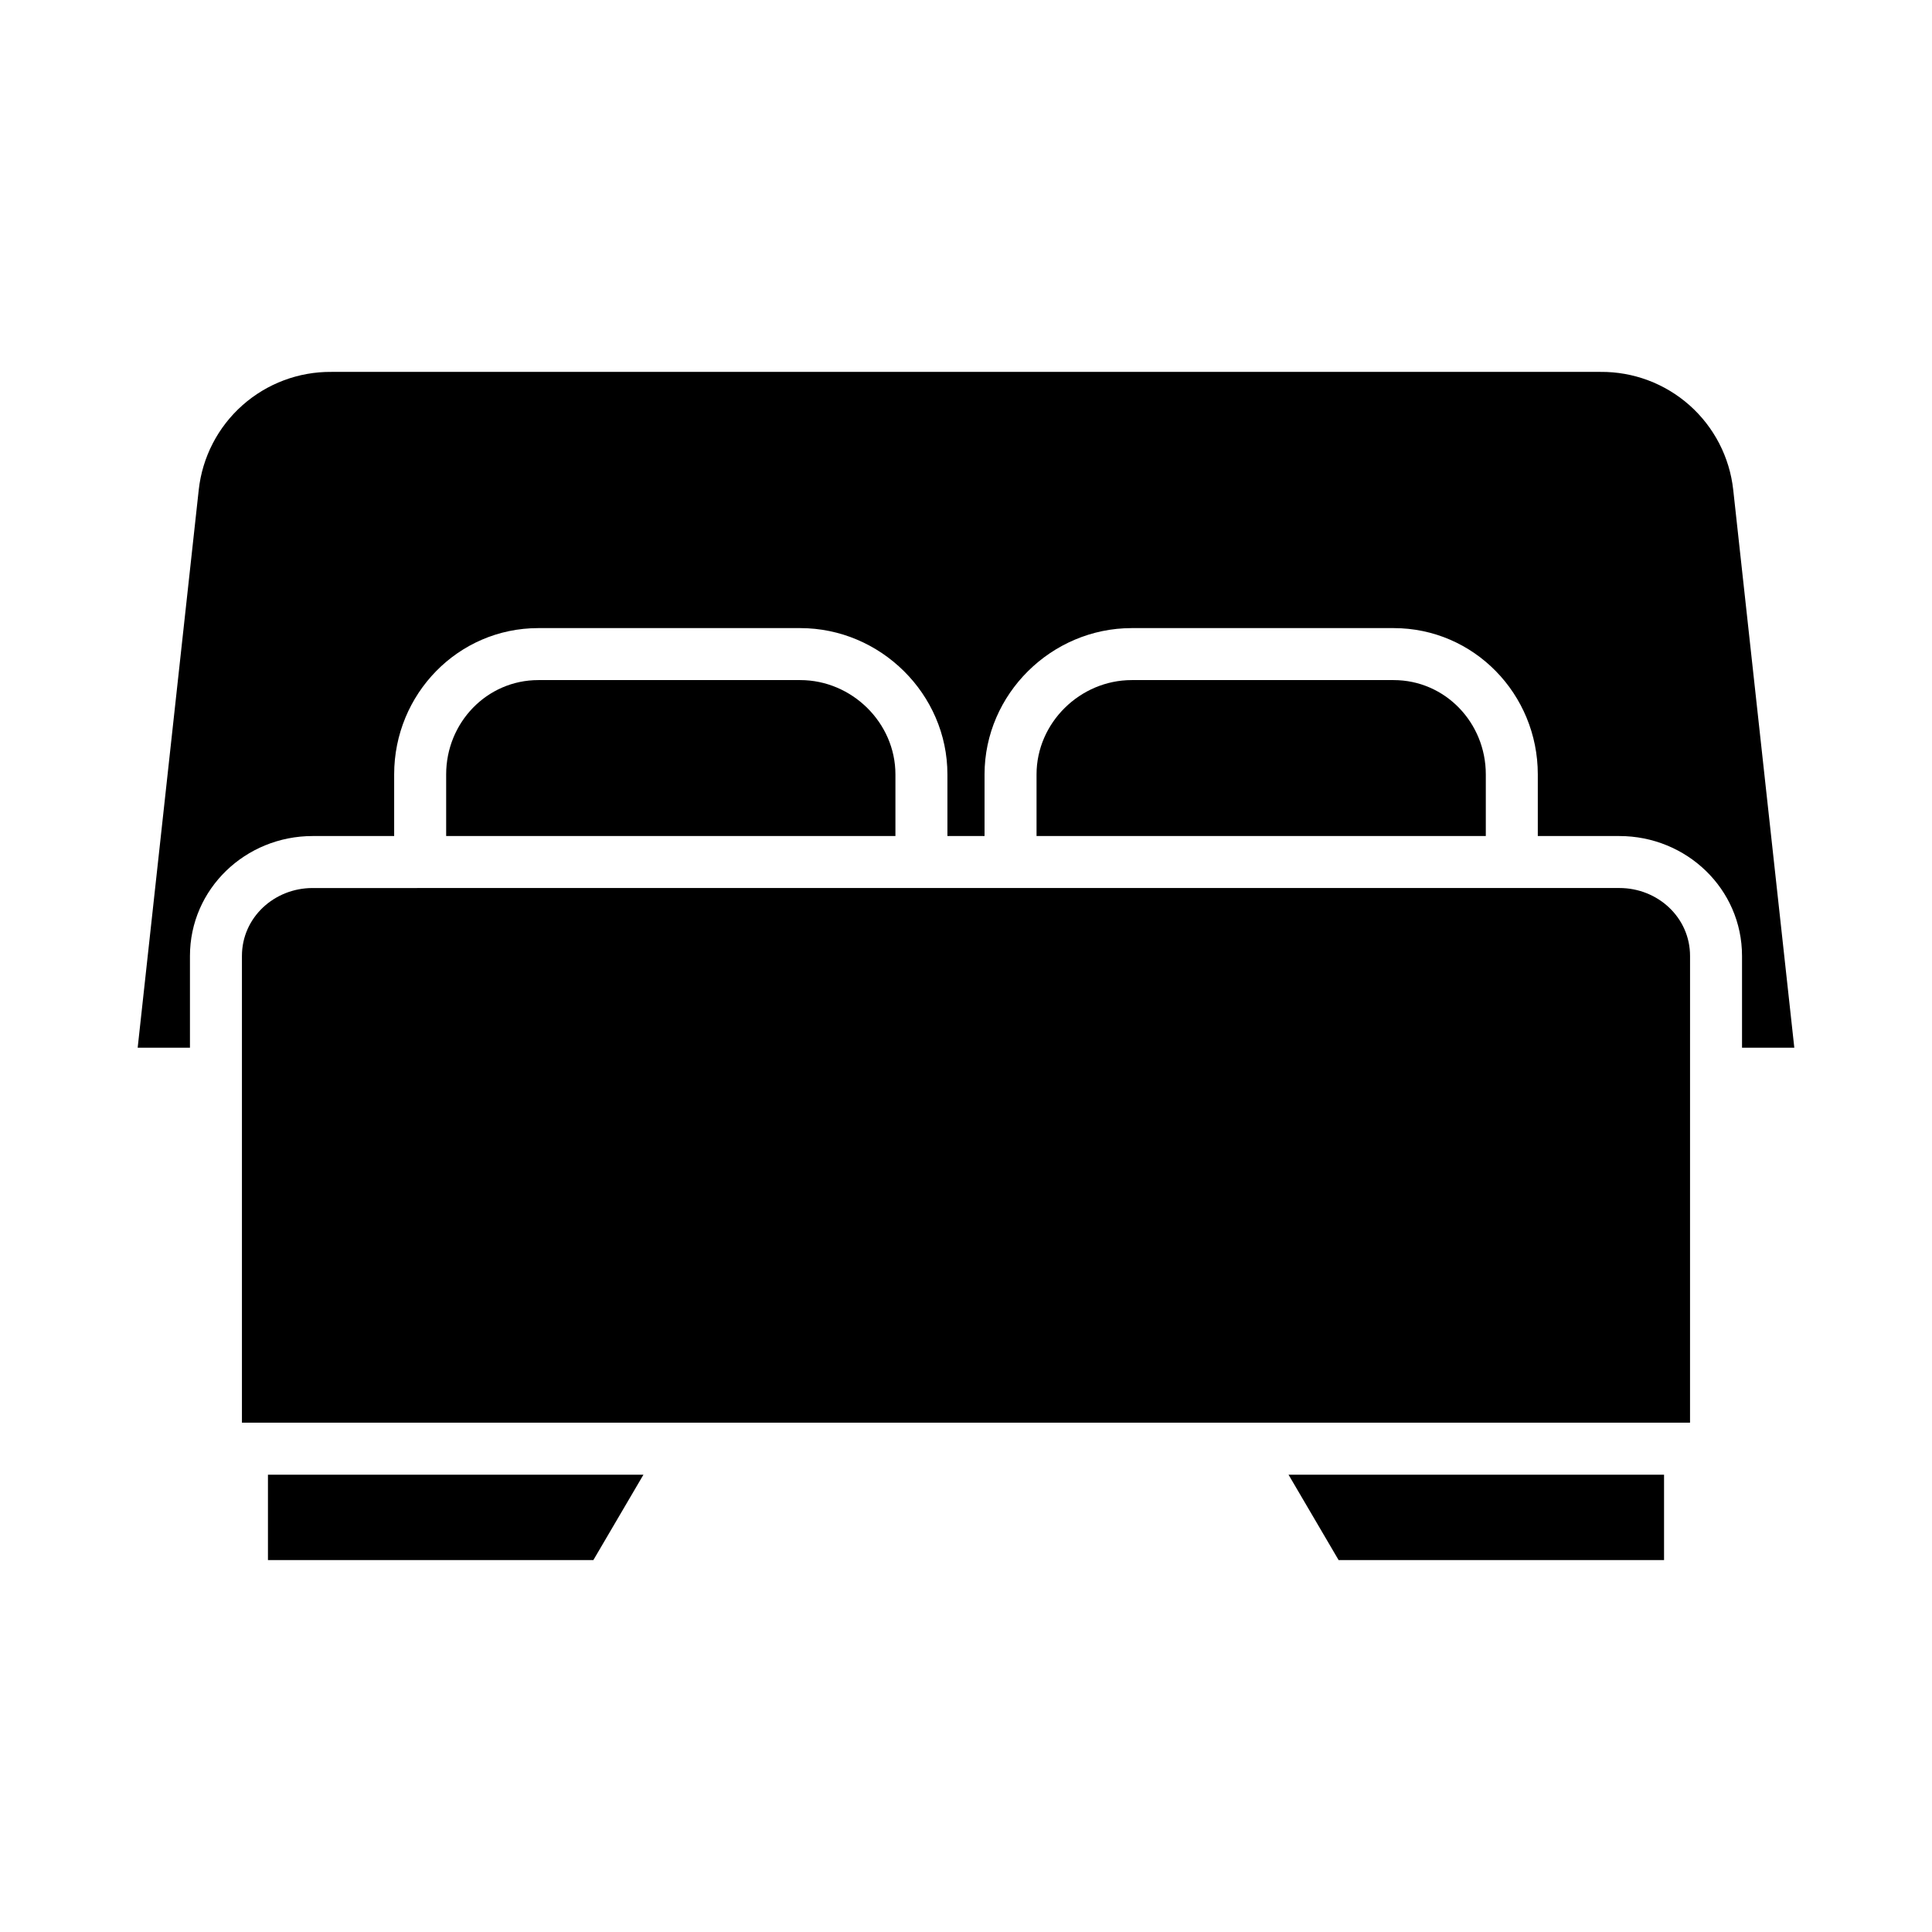
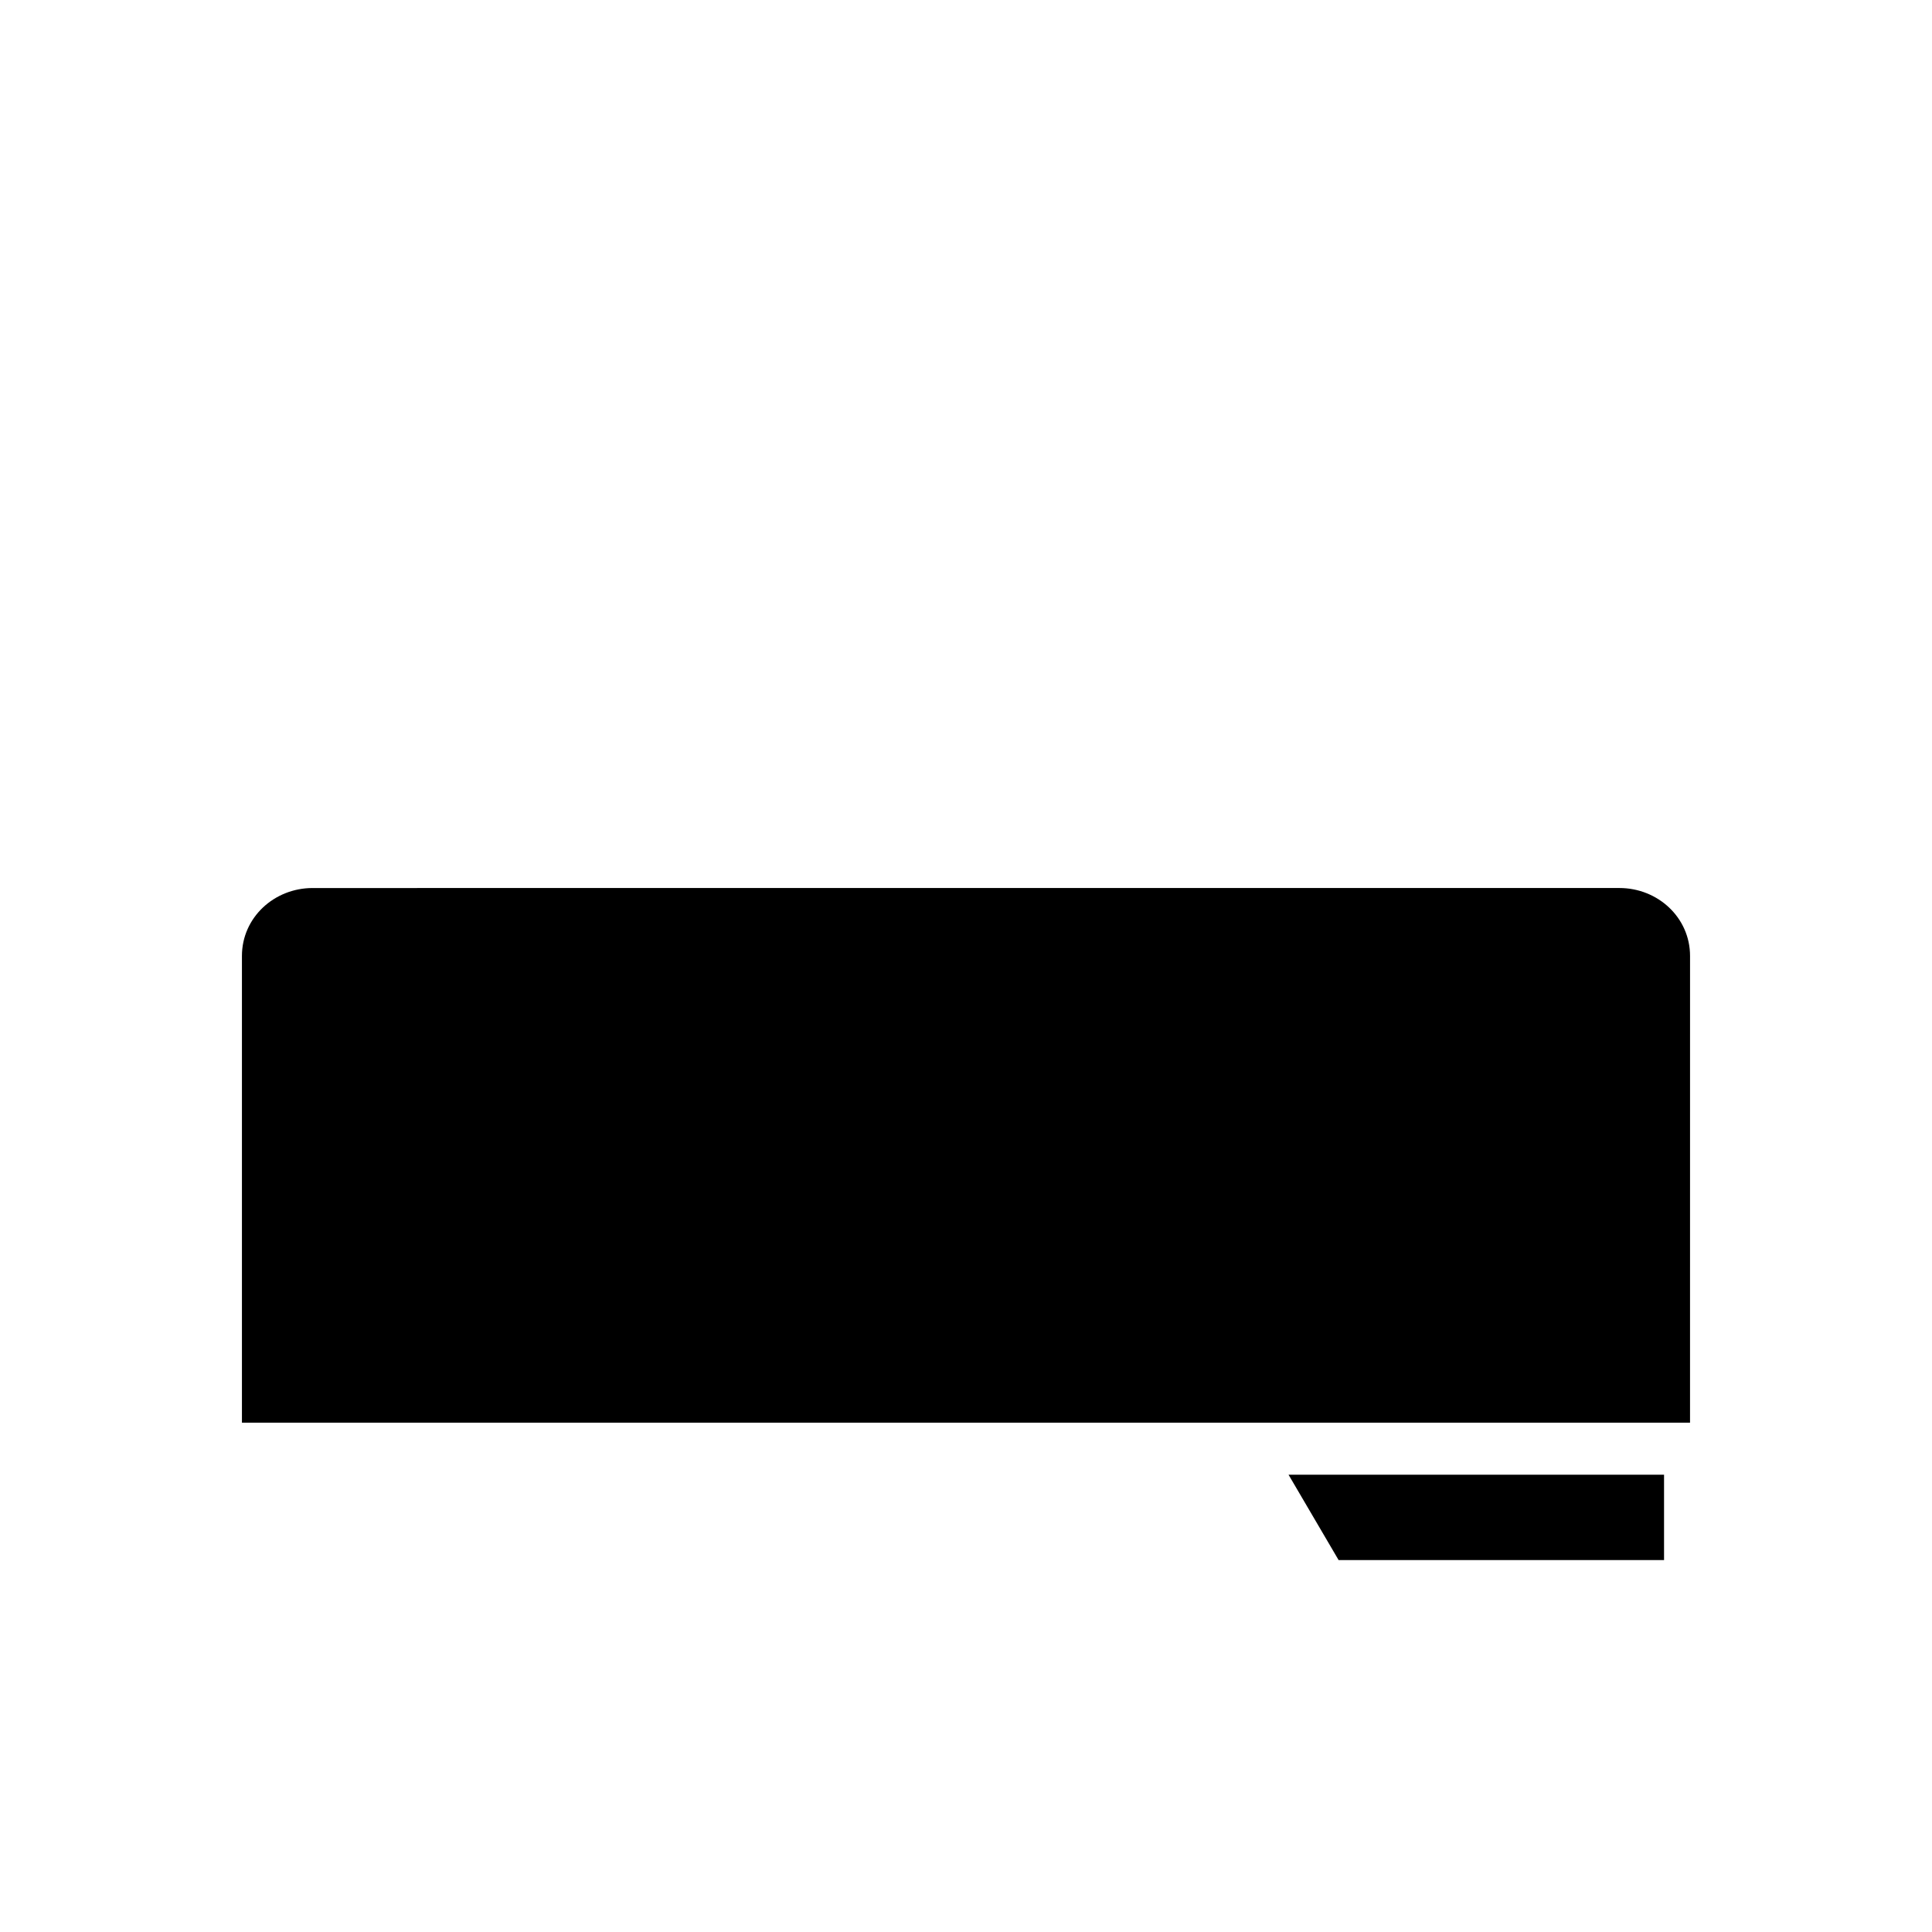
<svg xmlns="http://www.w3.org/2000/svg" fill="#000000" width="800px" height="800px" version="1.1" viewBox="144 144 512 512">
  <g>
-     <path d="m194.34 397.34c0-17.777 14.719-31.781 32.5-31.781h21.617v-16.336c0-21.281 16.934-38.77 38.211-38.77h69.395c21.281 0 39.012 17.484 39.012 38.77v16.336h9.84v-16.336c0-21.281 17.73-38.77 39.012-38.77h69.395c21.277 0 38.211 17.484 38.211 38.77v16.336h21.617c17.785 0 32.504 14.004 32.504 31.781v24.309h13.855l-16.188-147.85c-0.949-8.641-5.074-16.621-11.574-22.395-6.5-5.769-14.91-8.926-23.602-8.848h-336.3c-8.691-0.078-17.102 3.078-23.602 8.848-6.5 5.773-10.625 13.754-11.574 22.395l-16.184 147.85h13.855z" />
    <path d="m591.88 397.34c0-10.188-8.539-18.008-18.727-18.008l-346.31 0.004c-10.188 0-18.727 7.824-18.727 18.004v123.69h383.76z" />
-     <path d="m215.01 534.81v22.629h86.238l13.273-22.629z" />
    <path d="m584.99 557.44v-22.629h-99.516l13.273 22.629z" />
-     <path d="m513.32 324.23h-69.391c-13.688 0-25.234 11.305-25.234 24.992v16.336h119.06v-16.336c0-13.688-10.754-24.992-24.438-24.992z" />
-     <path d="m356.07 324.23h-69.395c-13.684 0-24.438 11.305-24.438 24.992v16.336h119.06v-16.336c0-13.688-11.547-24.992-25.23-24.992z" />
  </g>
</svg>